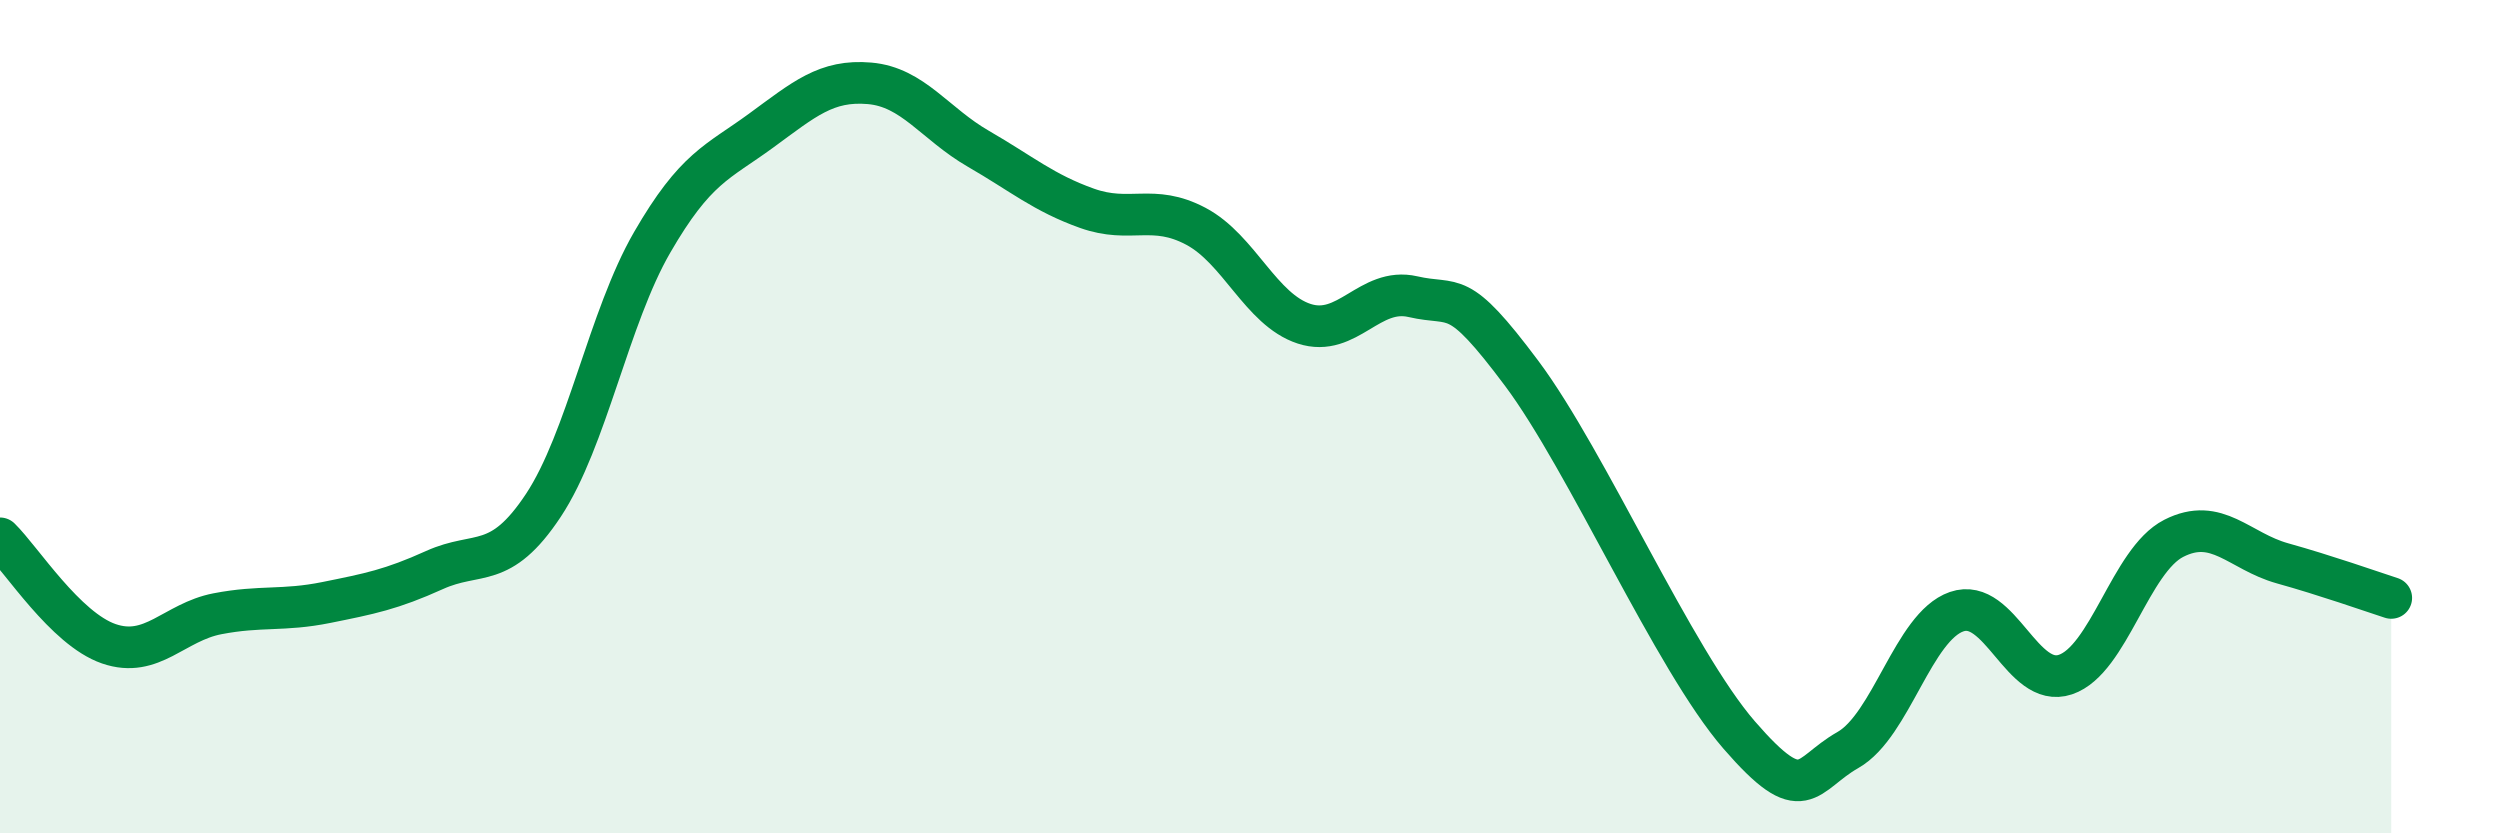
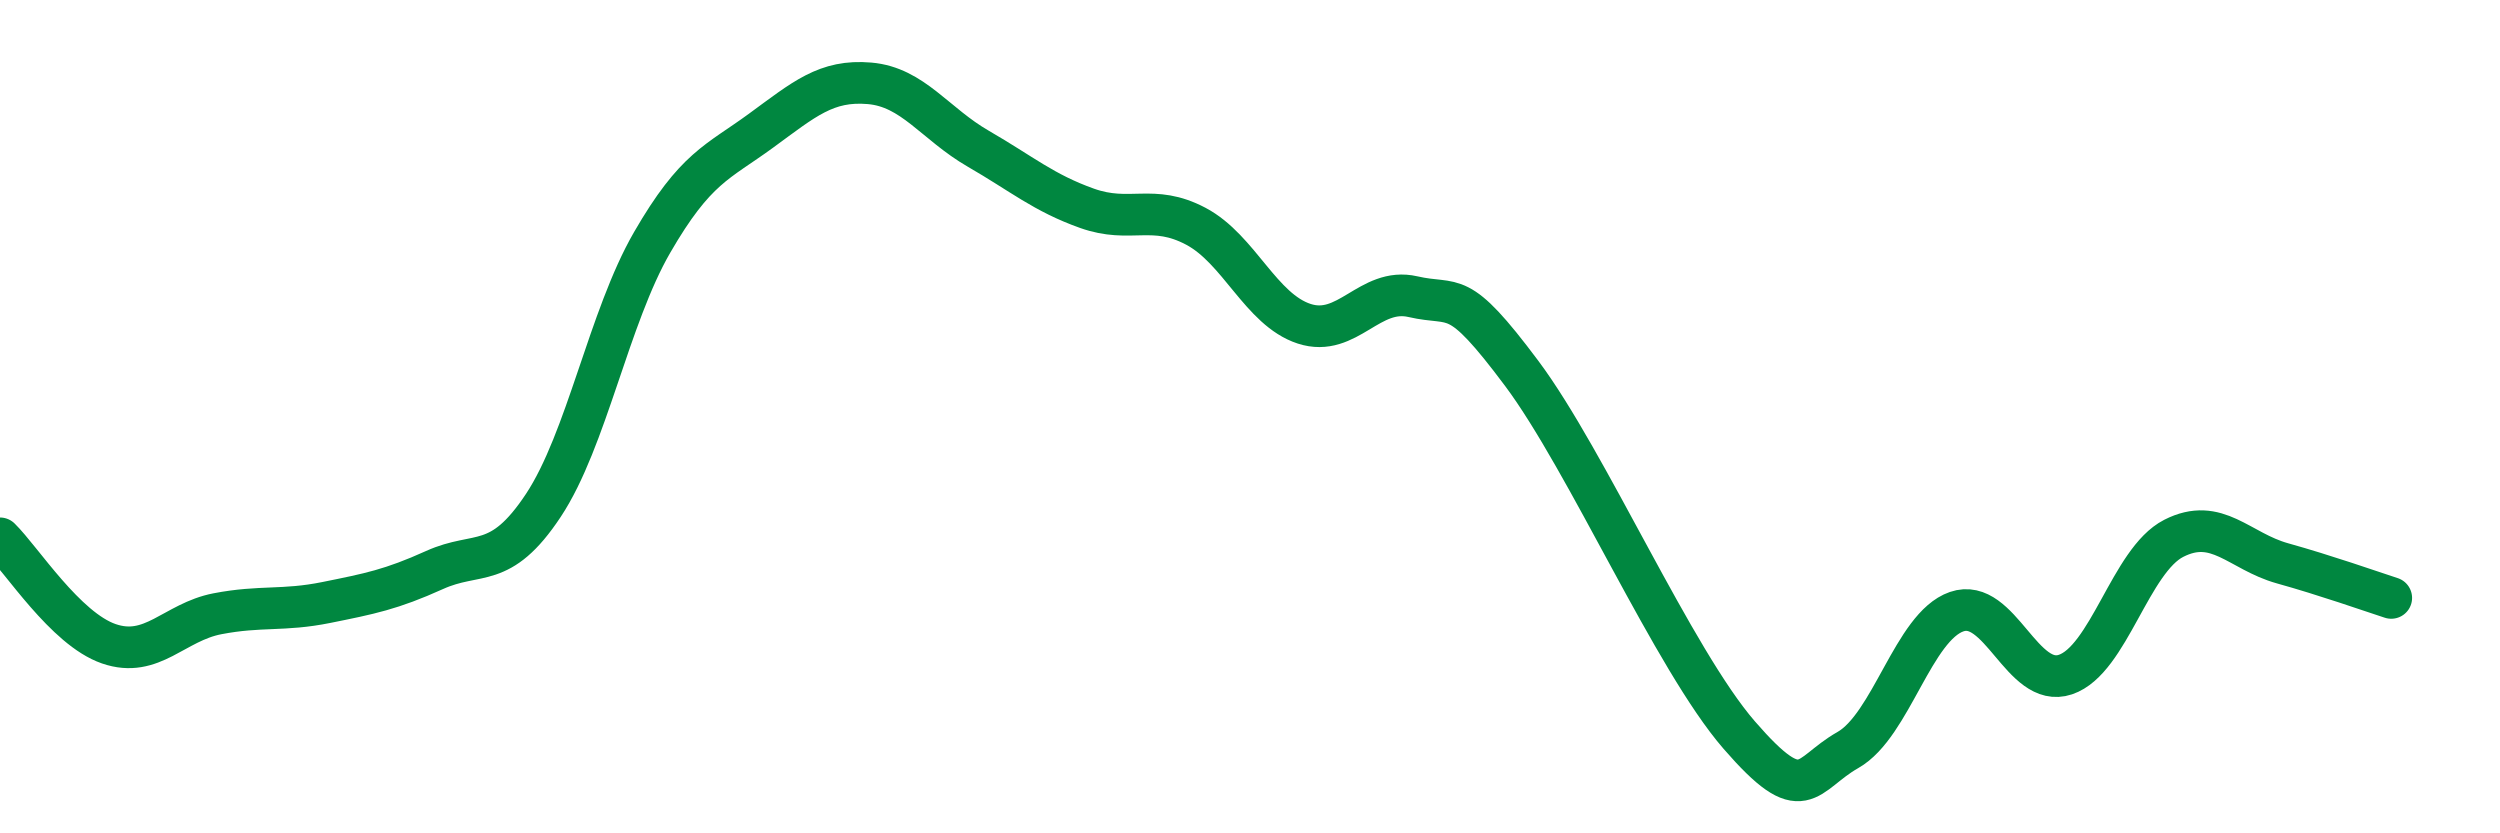
<svg xmlns="http://www.w3.org/2000/svg" width="60" height="20" viewBox="0 0 60 20">
-   <path d="M 0,12.92 C 0.52,13.43 1.57,15.09 2.61,15.45 C 3.65,15.81 4.18,14.93 5.22,14.73 C 6.26,14.53 6.79,14.67 7.83,14.46 C 8.87,14.25 9.39,14.15 10.43,13.68 C 11.47,13.21 12,13.7 13.04,12.13 C 14.08,10.56 14.61,7.62 15.65,5.82 C 16.69,4.02 17.22,3.9 18.26,3.14 C 19.3,2.38 19.83,1.91 20.87,2 C 21.91,2.09 22.44,2.97 23.48,3.57 C 24.52,4.17 25.05,4.63 26.09,5 C 27.13,5.37 27.66,4.88 28.7,5.43 C 29.74,5.98 30.26,7.43 31.3,7.77 C 32.34,8.11 32.87,6.88 33.91,7.12 C 34.95,7.36 34.95,6.86 36.52,8.96 C 38.09,11.06 40.17,15.83 41.74,17.64 C 43.31,19.45 43.31,18.59 44.35,18 C 45.39,17.41 45.92,15.04 46.96,14.68 C 48,14.32 48.53,16.54 49.57,16.19 C 50.61,15.84 51.13,13.45 52.17,12.92 C 53.21,12.39 53.74,13.23 54.78,13.52 C 55.82,13.81 56.87,14.18 57.39,14.35L57.39 20L0 20Z" fill="#008740" opacity="0.1" stroke-linecap="round" stroke-linejoin="round" />
  <path d="M 0,12.92 C 0.52,13.43 1.57,15.09 2.61,15.45 C 3.65,15.81 4.18,14.93 5.22,14.73 C 6.26,14.53 6.79,14.67 7.83,14.46 C 8.87,14.25 9.39,14.15 10.43,13.68 C 11.47,13.21 12,13.7 13.04,12.13 C 14.08,10.56 14.61,7.62 15.65,5.82 C 16.69,4.02 17.22,3.9 18.26,3.14 C 19.3,2.38 19.83,1.91 20.87,2 C 21.91,2.09 22.44,2.97 23.48,3.57 C 24.52,4.17 25.05,4.63 26.09,5 C 27.13,5.37 27.66,4.88 28.7,5.43 C 29.74,5.98 30.26,7.43 31.3,7.77 C 32.34,8.11 32.87,6.88 33.91,7.12 C 34.95,7.36 34.95,6.86 36.52,8.96 C 38.09,11.06 40.17,15.83 41.74,17.64 C 43.31,19.45 43.31,18.59 44.35,18 C 45.39,17.41 45.92,15.04 46.96,14.68 C 48,14.32 48.53,16.54 49.57,16.19 C 50.61,15.84 51.13,13.45 52.17,12.92 C 53.21,12.39 53.74,13.23 54.78,13.52 C 55.82,13.81 56.87,14.18 57.39,14.35" stroke="#008740" stroke-width="1" fill="none" stroke-linecap="round" stroke-linejoin="round" />
</svg>